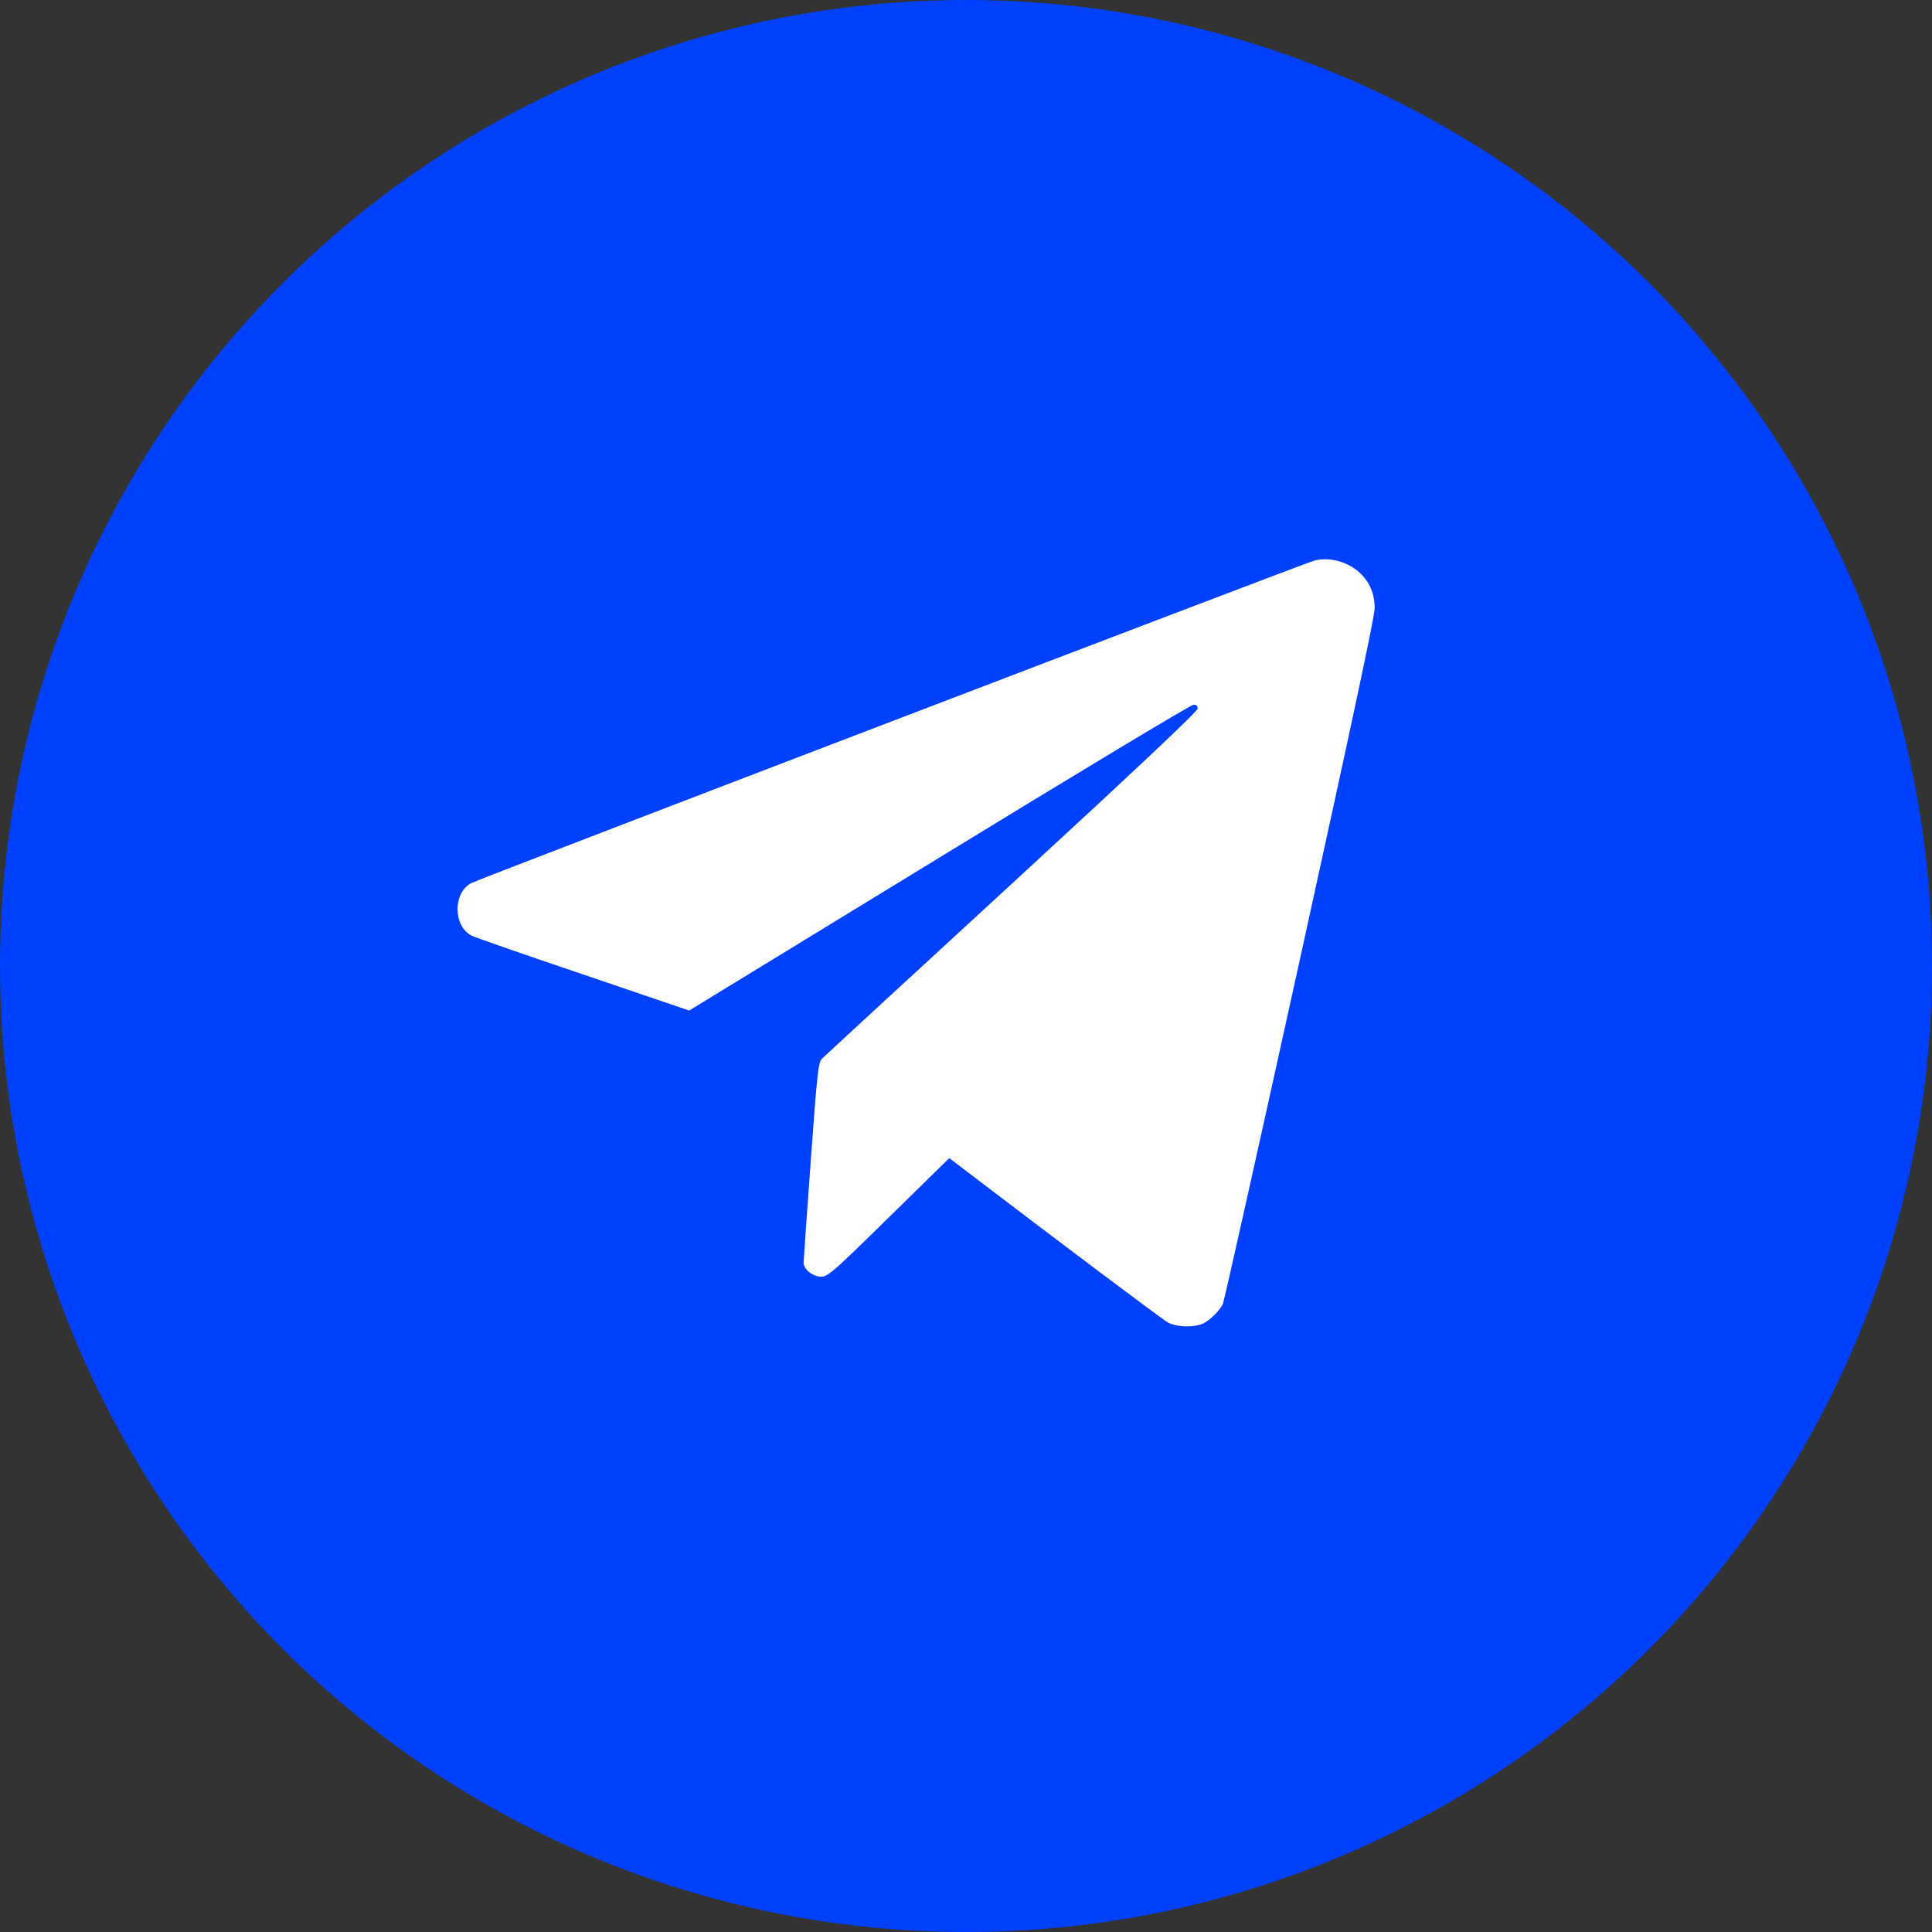
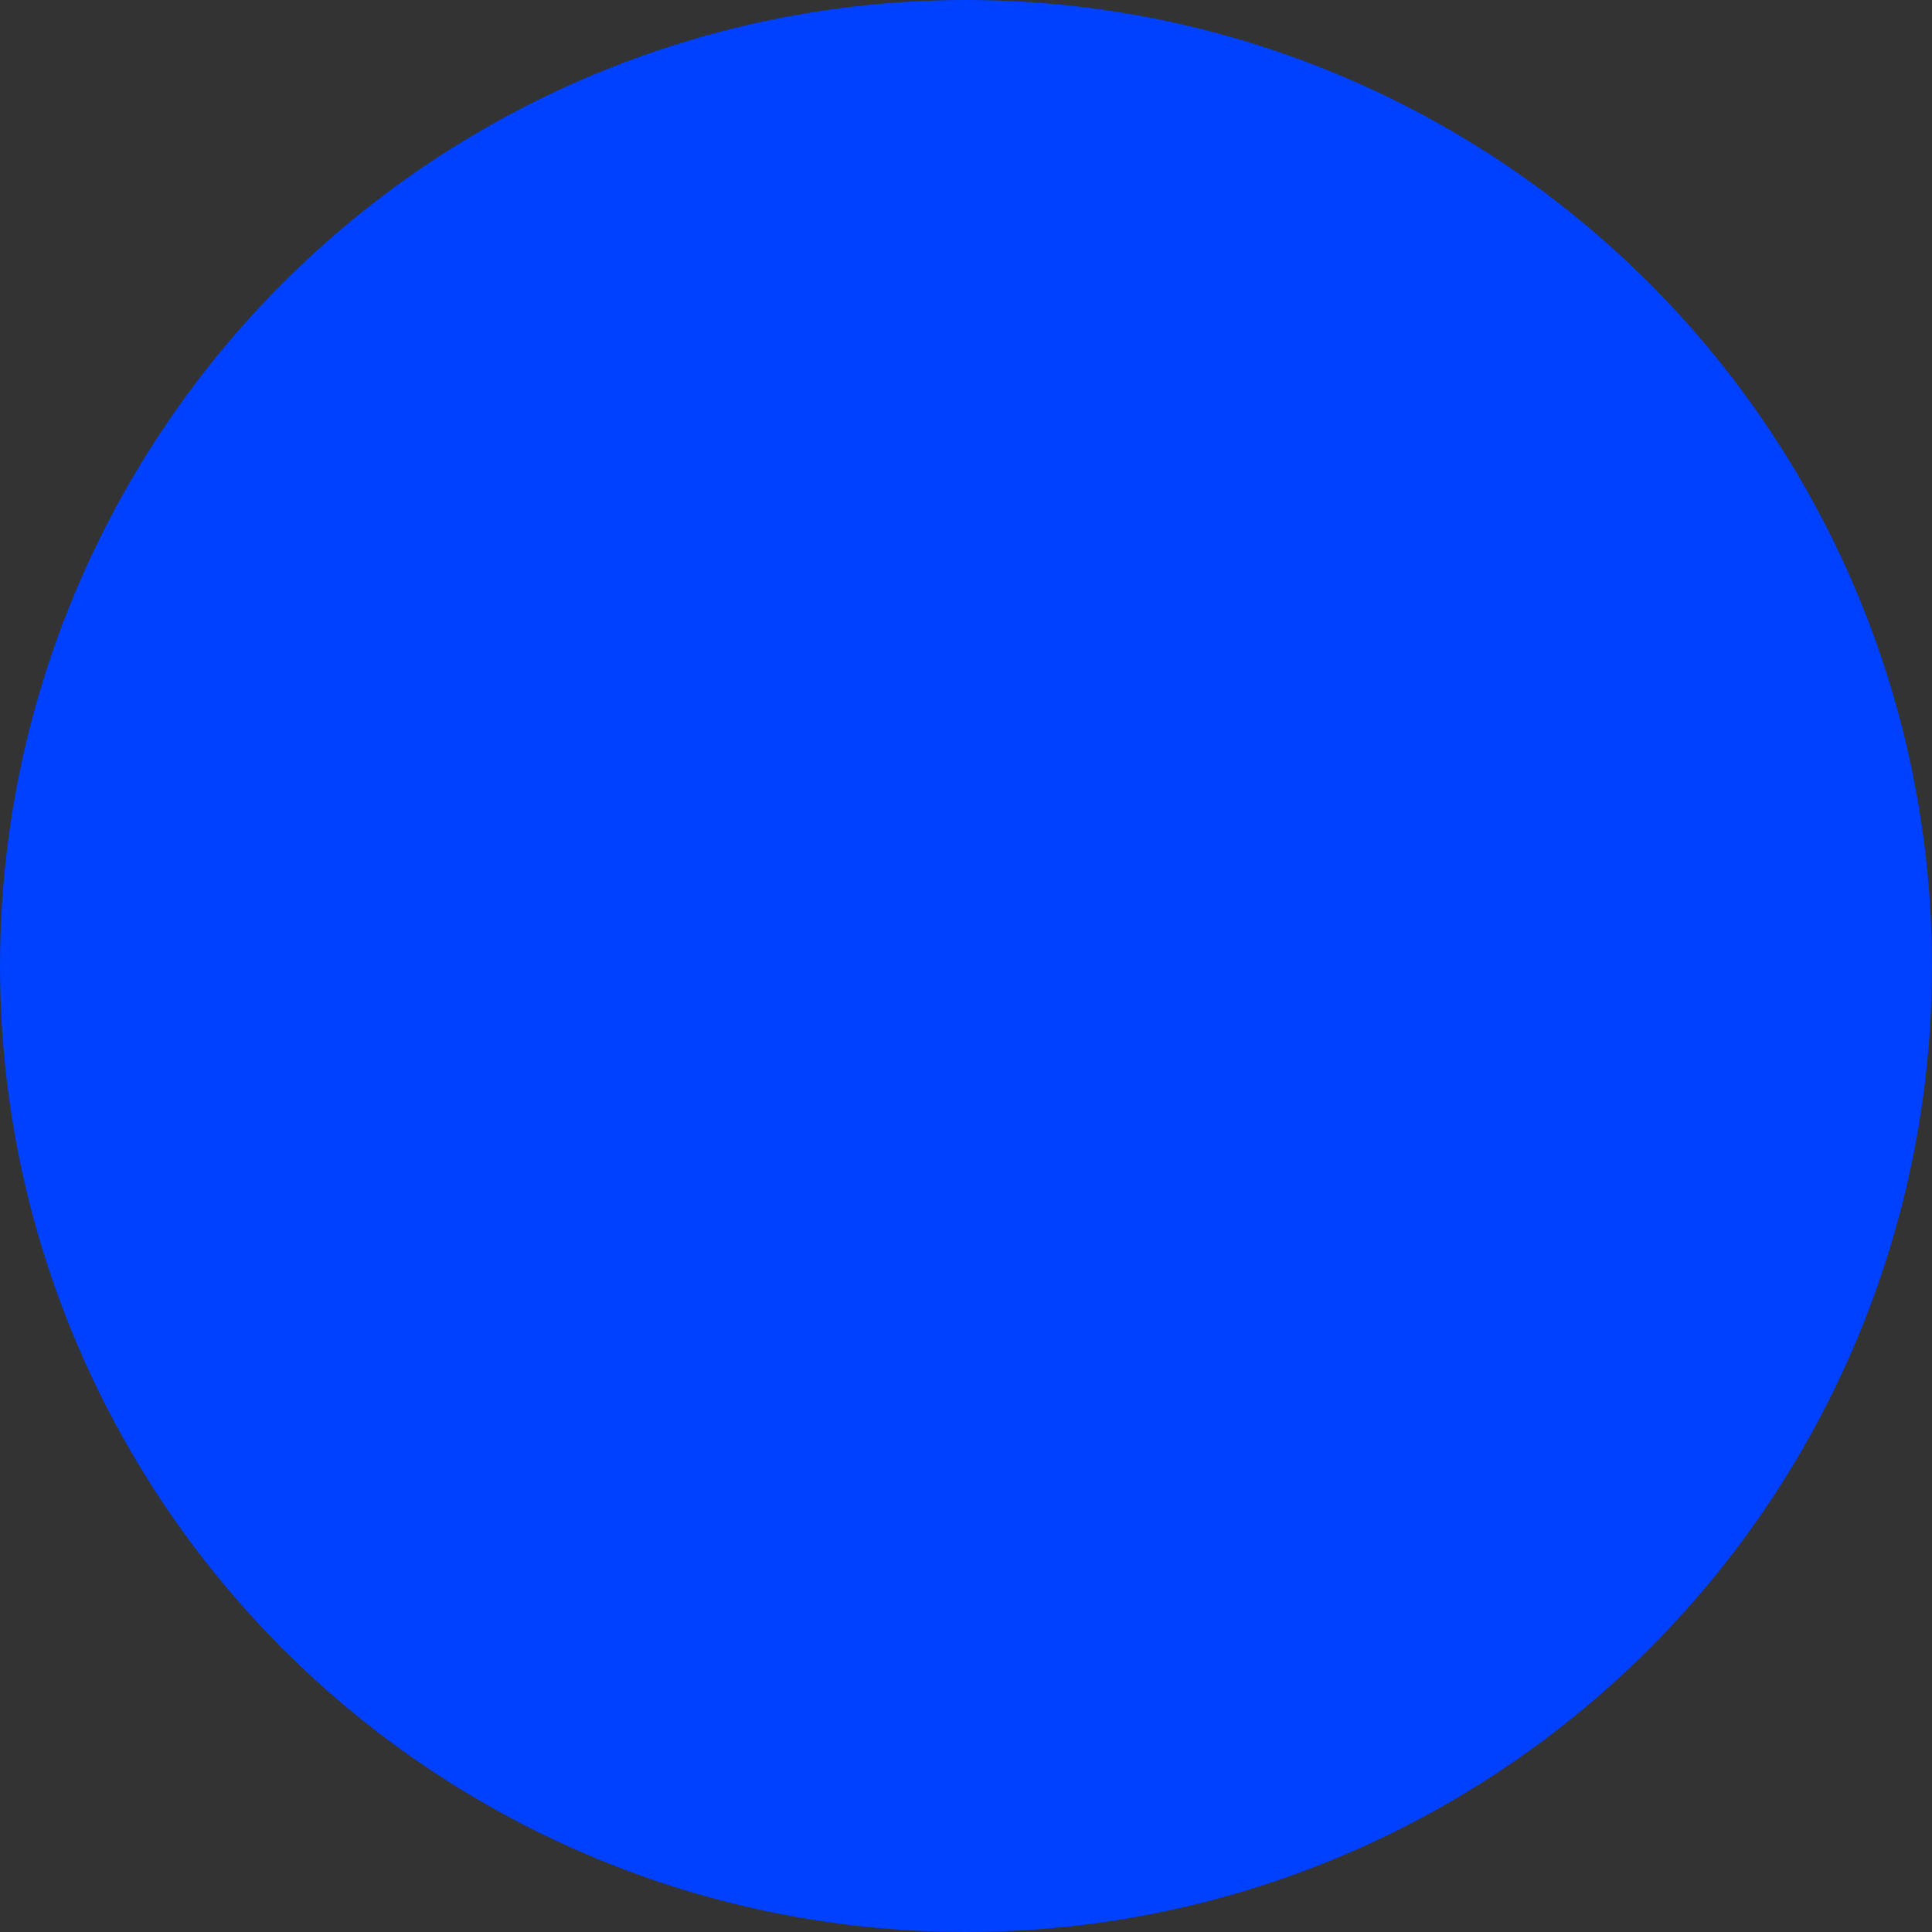
<svg xmlns="http://www.w3.org/2000/svg" width="34" height="34" viewBox="0 0 34 34" fill="none">
  <rect x="0" y="0" width="34" height="34" fill="#333333" stroke="none" />
  <circle cx="17" cy="17" r="17" fill="#0040FF" />
-   <path d="M23.136 9.863C22.988 9.899 8.457 15.457 8.295 15.54C7.971 15.706 7.971 16.296 8.299 16.466C8.353 16.494 9.239 16.804 10.266 17.15L12.128 17.784L16.53 15.093C18.947 13.613 20.96 12.402 21.004 12.402C21.05 12.399 21.076 12.421 21.076 12.471C21.076 12.518 20.038 13.498 17.808 15.551C16.011 17.204 14.505 18.591 14.466 18.631C14.401 18.699 14.383 18.84 14.268 20.428C14.199 21.379 14.142 22.186 14.142 22.222C14.142 22.337 14.304 22.467 14.448 22.467C14.57 22.467 14.646 22.402 15.644 21.422L16.706 20.381L17.146 20.716C18.457 21.718 20.431 23.202 20.543 23.267C20.694 23.36 21.029 23.367 21.187 23.285C21.303 23.223 21.461 23.065 21.519 22.953C21.54 22.913 22.149 20.187 22.873 16.898C23.795 12.705 24.192 10.85 24.192 10.702C24.192 10.45 24.105 10.248 23.936 10.086C23.727 9.888 23.403 9.798 23.136 9.863Z" fill="white" />
</svg>